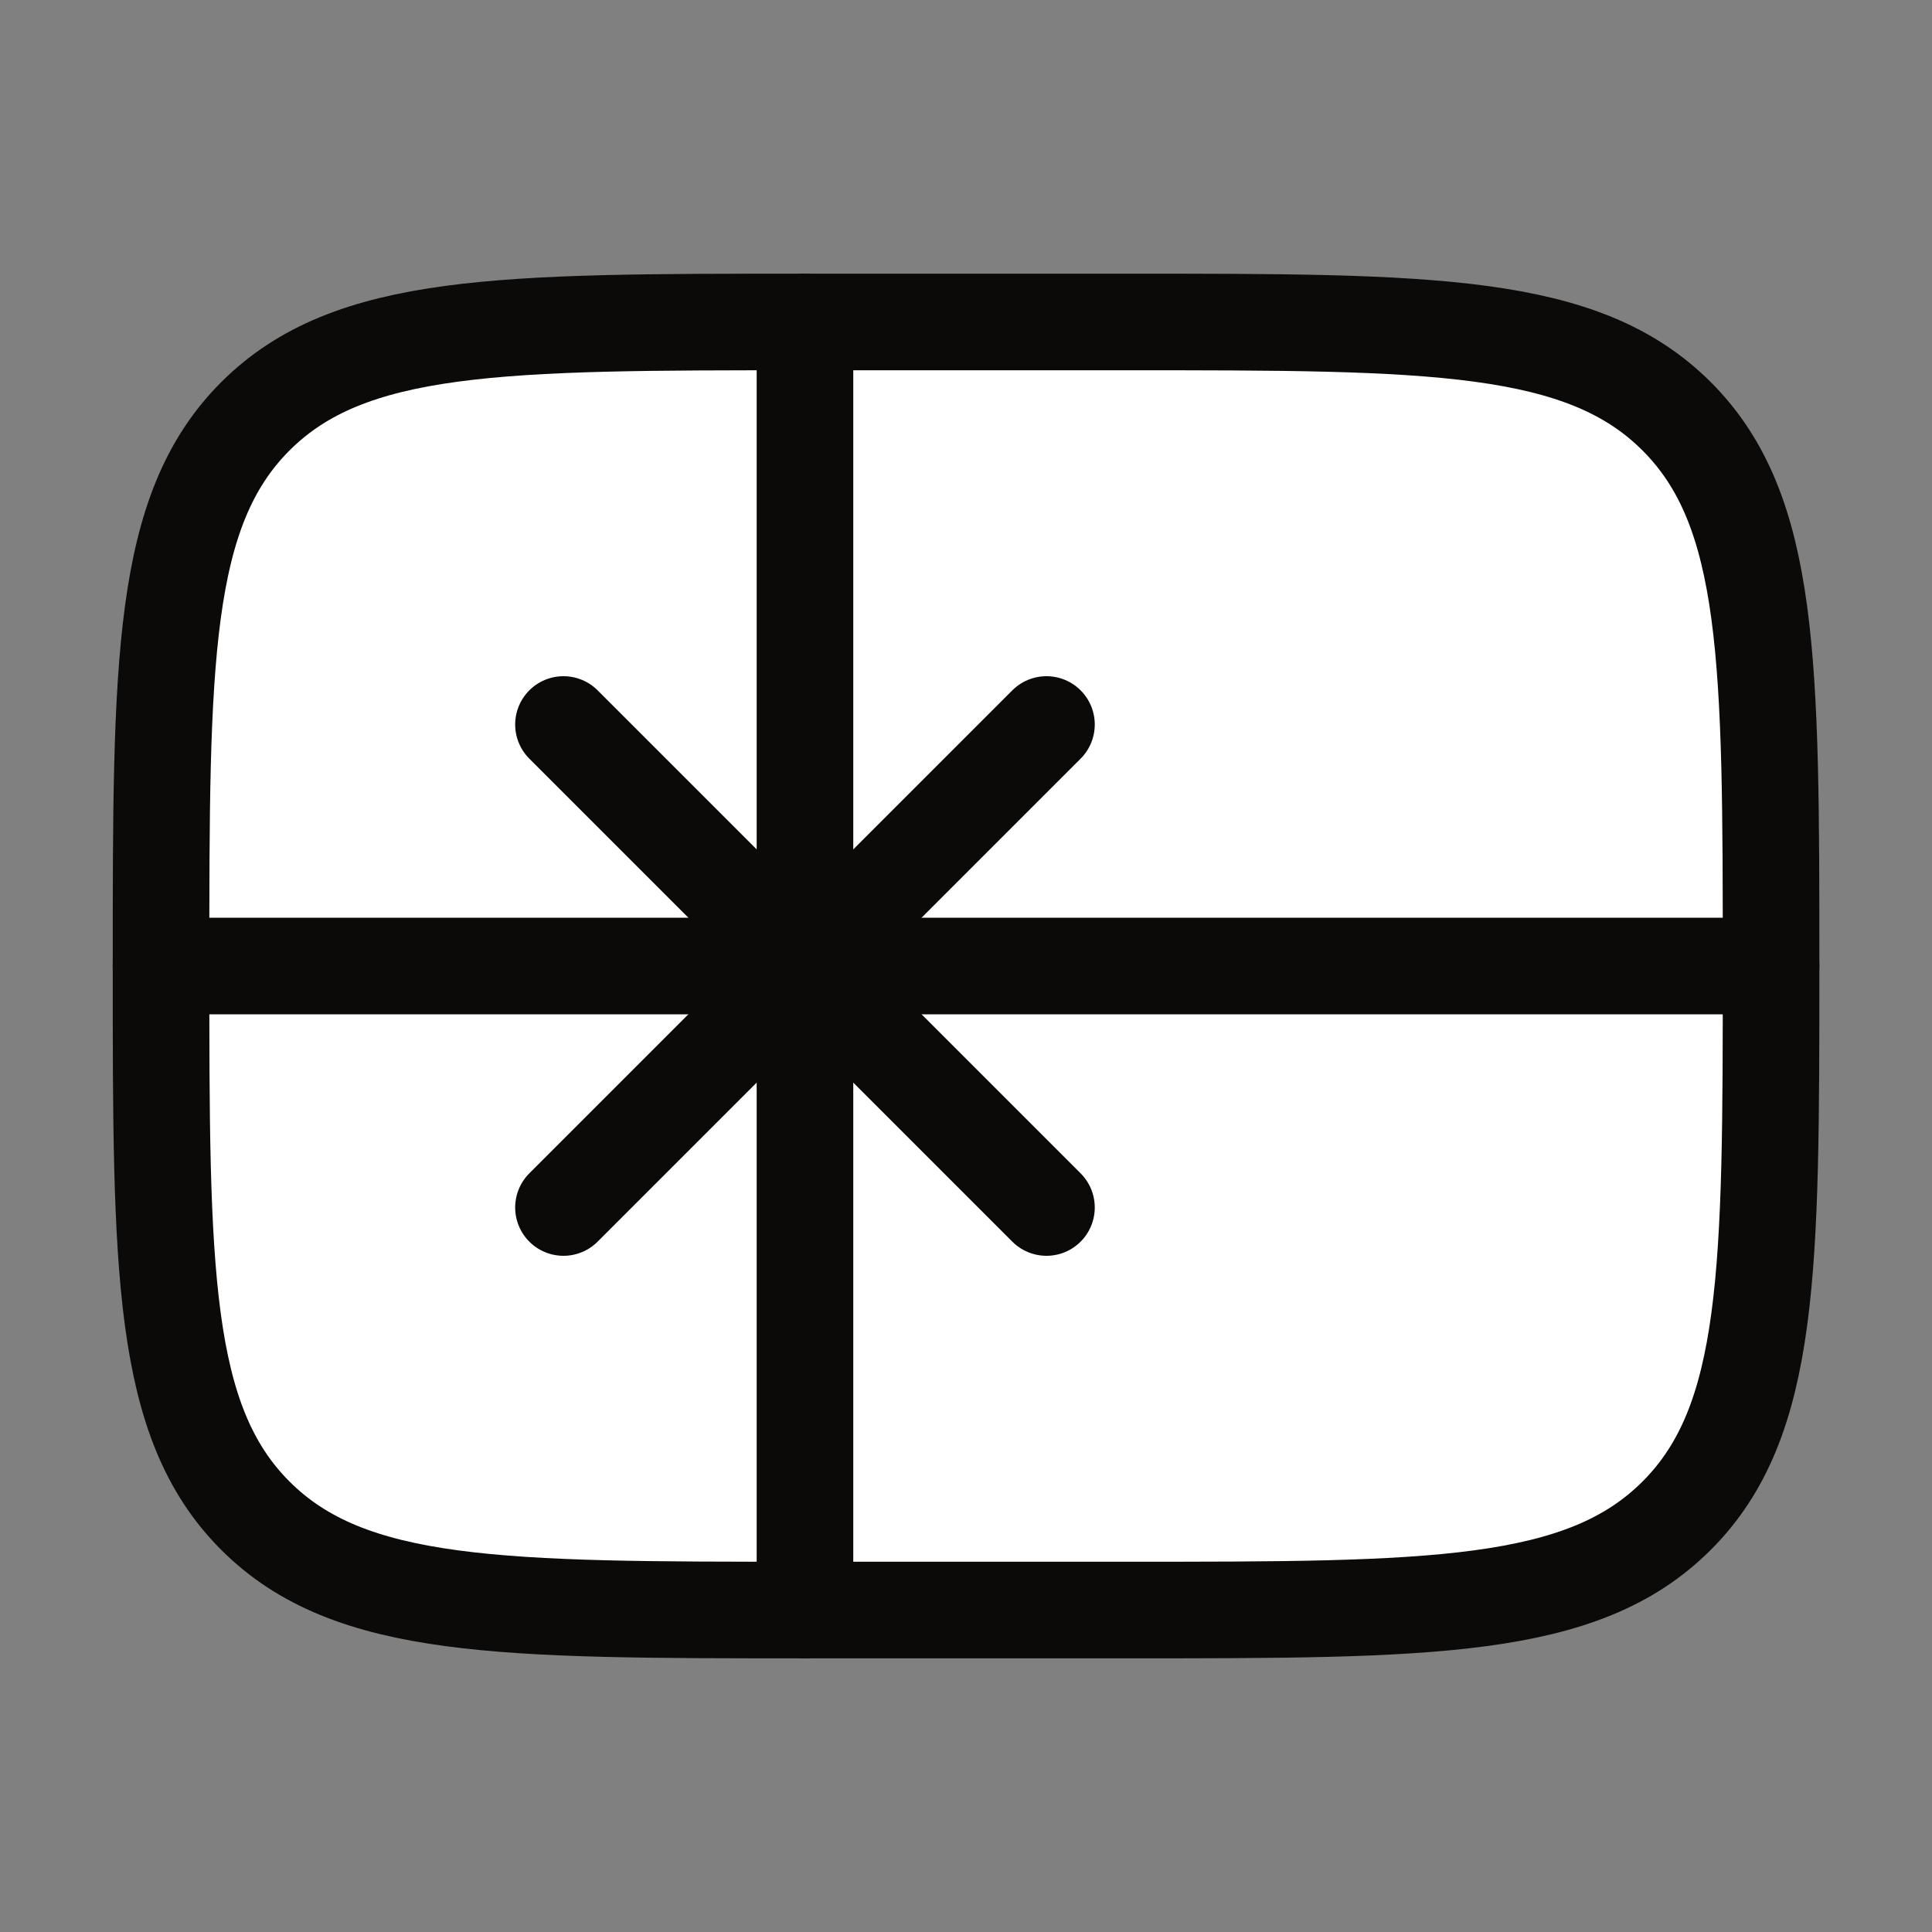
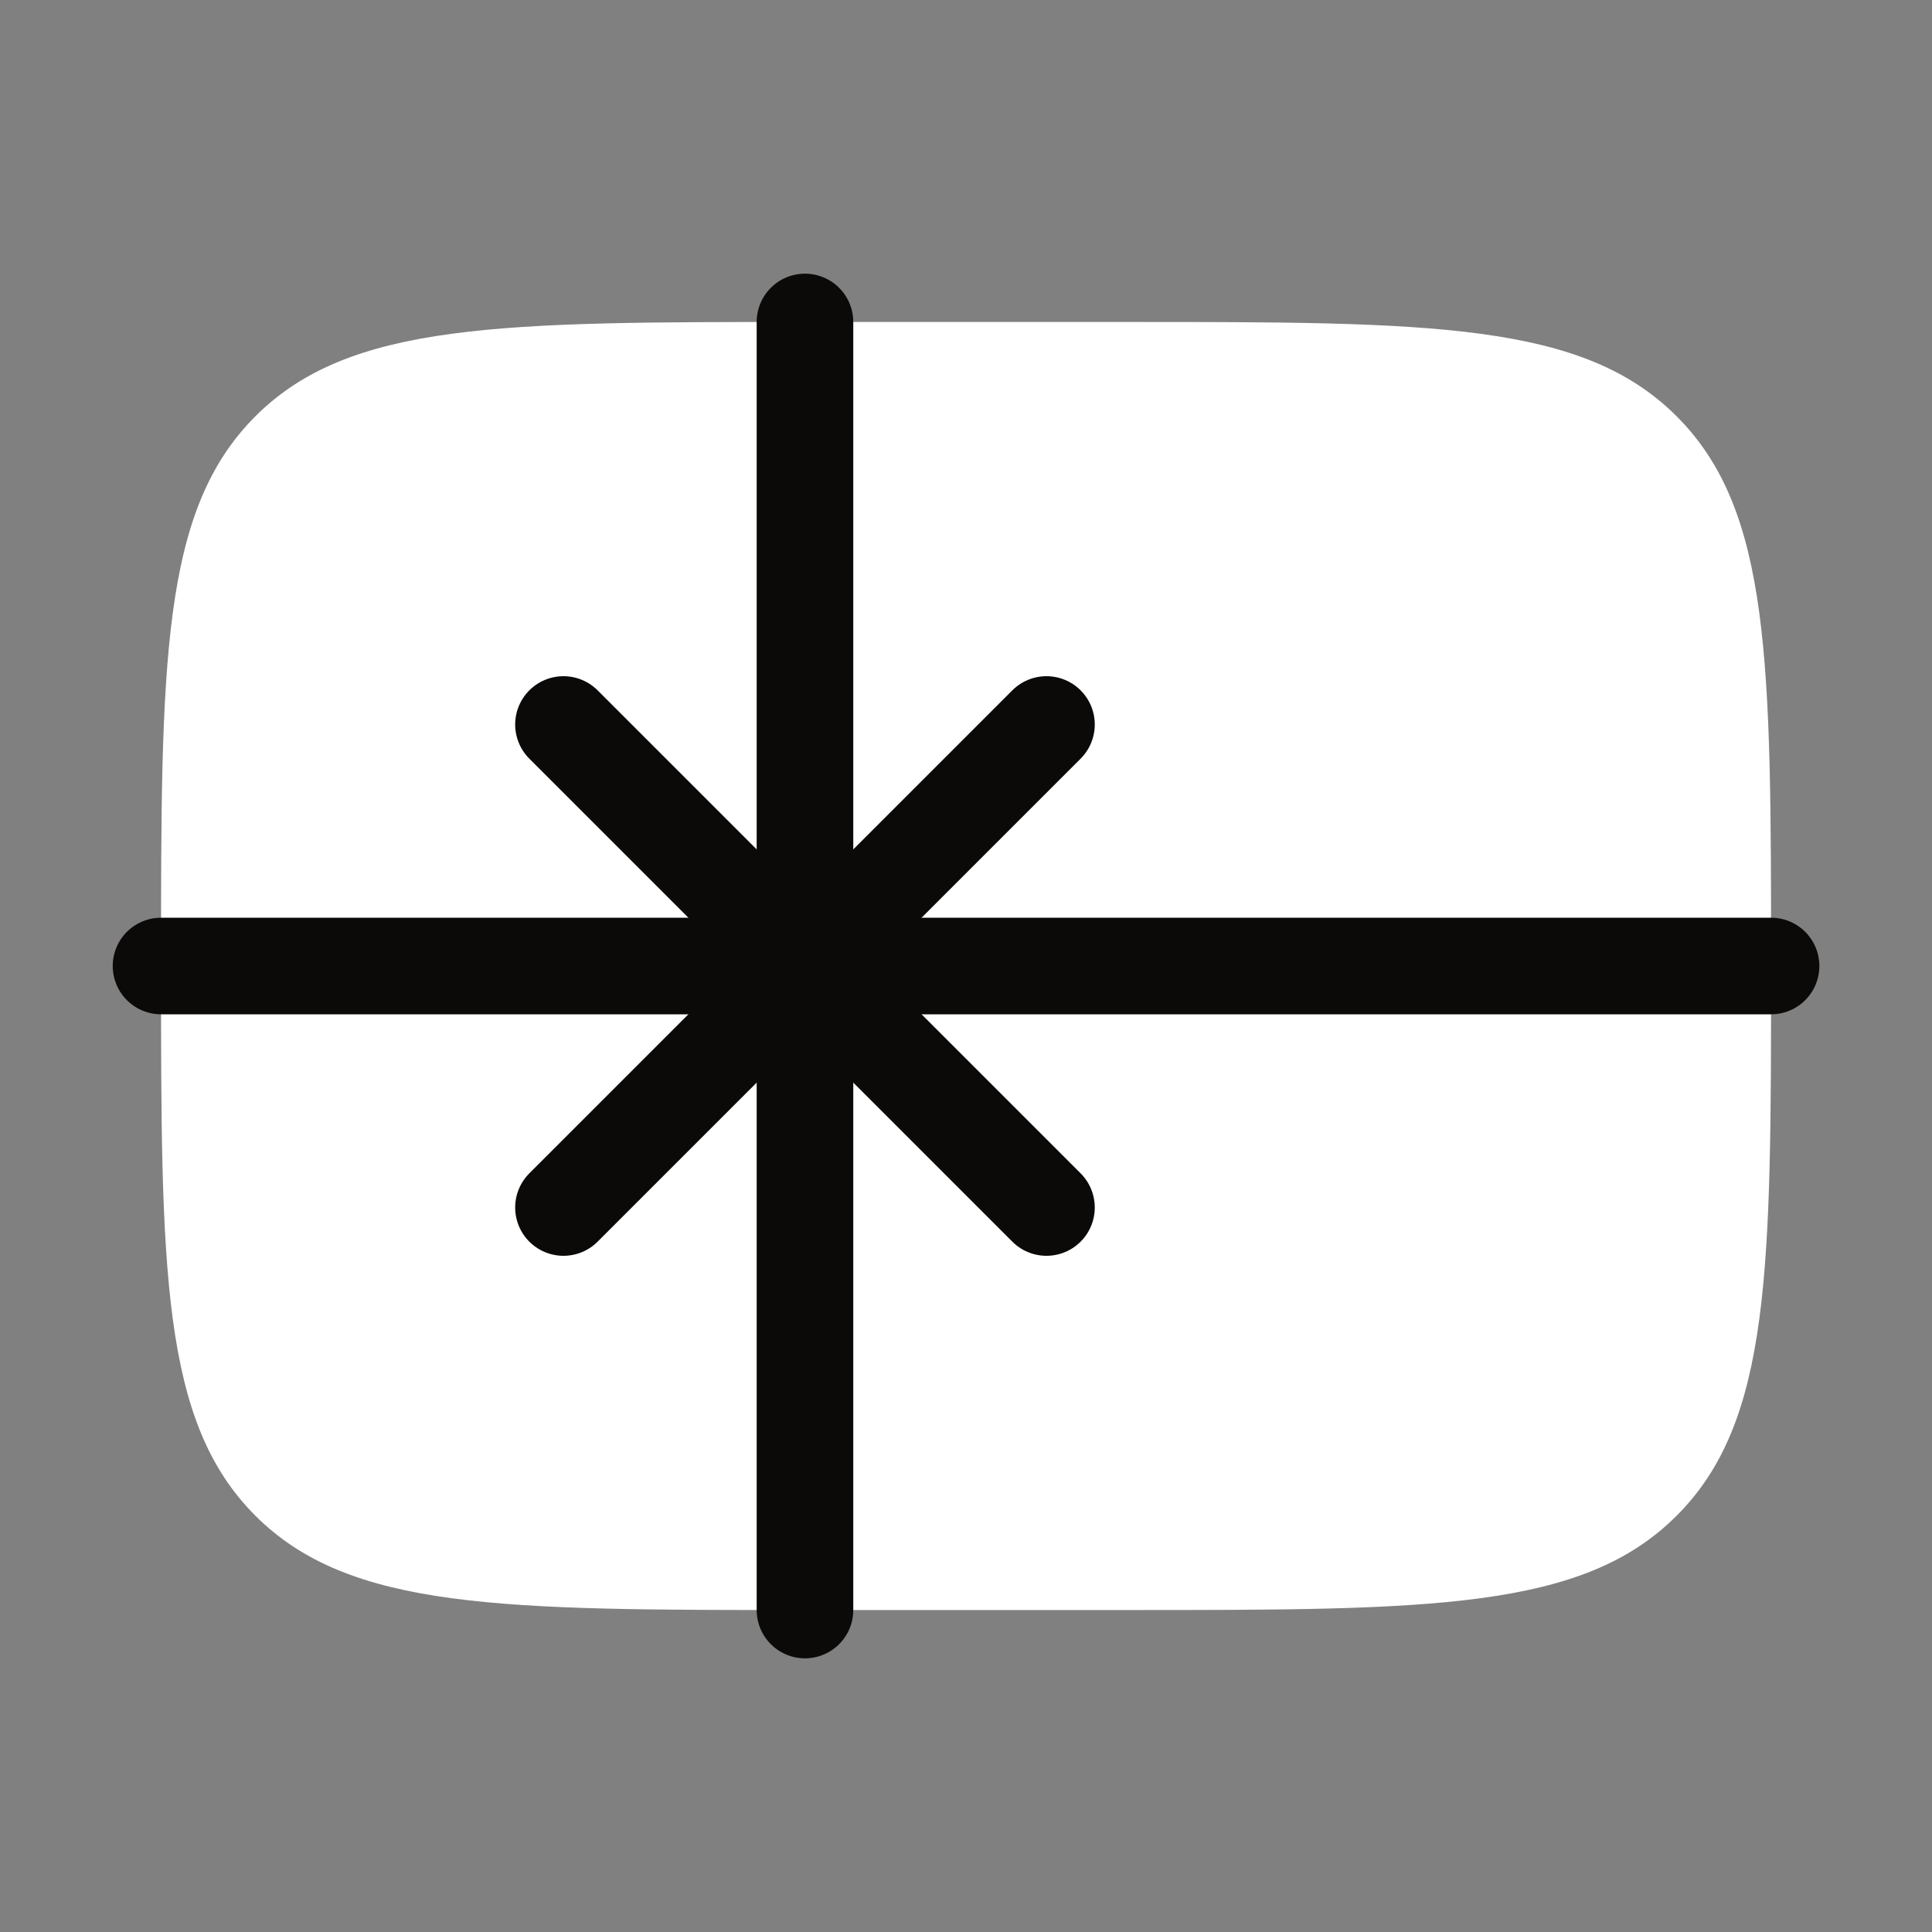
<svg xmlns="http://www.w3.org/2000/svg" width="20" height="20" viewBox="0 0 20 20" fill="none">
  <rect x="0" y="0" width="20" height="20" fill="#808080" stroke="none" />
  <path d="M1.667 10C1.667 6.857 1.667 5.286 2.643 4.31C3.62 3.333 5.191 3.333 8.334 3.333H11.667C14.81 3.333 16.381 3.333 17.357 4.31C18.334 5.286 18.334 6.857 18.334 10C18.334 13.143 18.334 14.714 17.357 15.69C16.381 16.667 14.81 16.667 11.667 16.667H8.334C5.191 16.667 3.62 16.667 2.643 15.69C1.667 14.714 1.667 13.143 1.667 10Z" fill="white" />
-   <path d="M1.667 10C1.667 6.857 1.667 5.286 2.643 4.31C3.62 3.333 5.191 3.333 8.334 3.333H11.667C14.81 3.333 16.381 3.333 17.357 4.31C18.334 5.286 18.334 6.857 18.334 10C18.334 13.143 18.334 14.714 17.357 15.69C16.381 16.667 14.81 16.667 11.667 16.667H8.334C5.191 16.667 3.62 16.667 2.643 15.69C1.667 14.714 1.667 13.143 1.667 10Z" stroke="#0C0A09" stroke-linecap="round" stroke-linejoin="round" />
  <path d="M1.667 10H18.334" stroke="#0C0A09" stroke-linecap="round" stroke-linejoin="round" />
  <path d="M8.333 3.333V16.667" stroke="#0C0A09" stroke-linecap="round" stroke-linejoin="round" />
  <path d="M5.833 7.5L10.833 12.5M5.833 12.5L10.833 7.5" stroke="#0C0A09" stroke-linecap="round" stroke-linejoin="round" />
</svg>